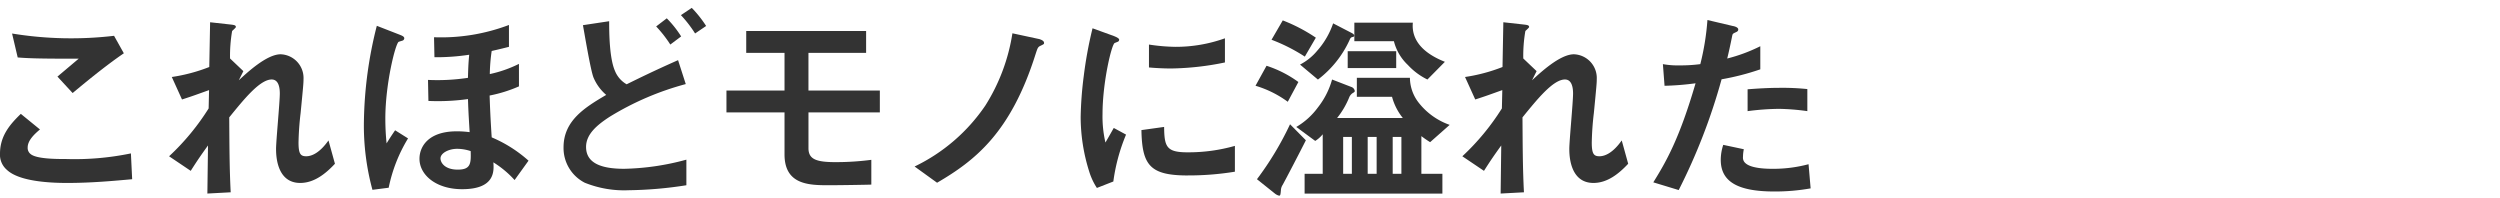
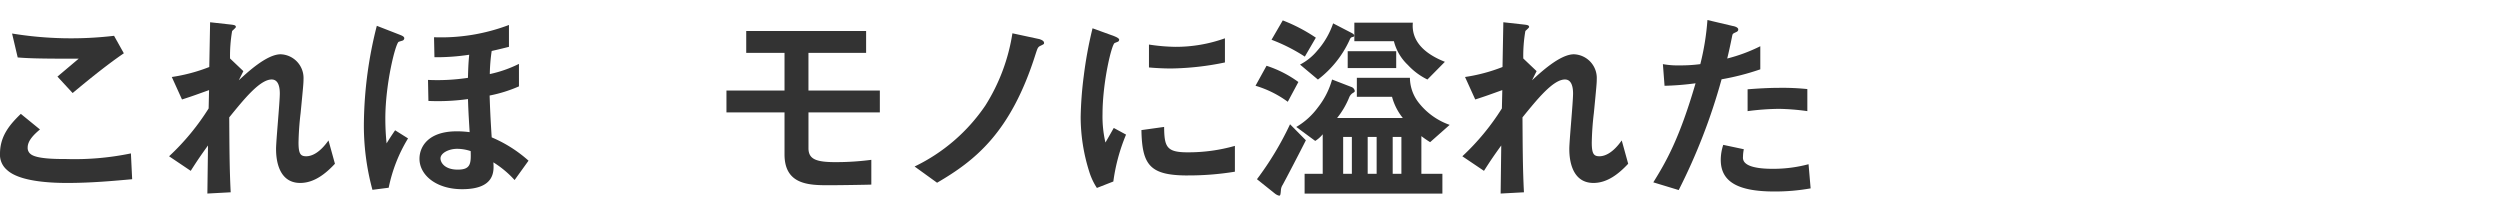
<svg xmlns="http://www.w3.org/2000/svg" width="316" height="25" viewBox="0 0 316 25">
  <defs>
    <clipPath id="clip-path">
      <rect id="長方形_262" data-name="長方形 262" width="316" height="25" transform="translate(720 5655)" fill="#f2d1d1" />
    </clipPath>
  </defs>
  <g id="message_text_04" transform="translate(-720 -5655)" clip-path="url(#clip-path)">
    <g id="グループ_294" data-name="グループ 294" transform="translate(-3.867 0.6)">
      <path id="パス_433" data-name="パス 433" d="M991.251,7606.817c-2.341,0-6.1-.211-7.63-1.657a2.516,2.516,0,0,1-.868-2.053c0-2.34,1.394-3.814,2.631-5.024l2.42,1.973c-.658.552-1.552,1.368-1.552,2.263a.972.972,0,0,0,.367.841c.737.632,3.316.632,4.473.632a35.1,35.1,0,0,0,8.208-.71l.158,3.262C997.144,7606.554,994.3,7606.817,991.251,7606.817Zm.683-11.365-1.92-2.078,2.684-2.262c-4.367,0-6.156-.026-7.708-.158l-.711-3.025a46.321,46.321,0,0,0,12.891.289l1.236,2.209C996.091,7592,993.381,7594.243,991.934,7595.452Z" transform="translate(-258.886 -1929.292)" fill="#333" />
      <path id="パス_434" data-name="パス 434" d="M1026.139,7606.455c-3.052,0-3.052-3.657-3.052-4.314,0-1,.474-5.893.474-7,0-.686-.132-1.763-1.027-1.763-1.5,0-3.525,2.525-5.366,4.788.026,3.656.026,6.392.184,9.471l-2.947.158.079-6.078c-.815,1.132-1.263,1.763-2.183,3.21l-2.736-1.842a30.093,30.093,0,0,0,5-6.049l.053-2.317c-1.395.5-2.1.765-3.42,1.186l-1.289-2.842a21.518,21.518,0,0,0,4.736-1.262l.105-5.657,2.6.289c.42.053.657.079.657.315,0,.08-.395.423-.473.5a18.548,18.548,0,0,0-.263,3.474l1.684,1.6-.579,1.158c1.026-.947,3.525-3.288,5.288-3.288a3,3,0,0,1,2.893,3.157c0,.474-.025.763-.368,4.287a36.559,36.559,0,0,0-.263,3.711c0,1.446.263,1.735.973,1.735.737,0,1.736-.472,2.815-2l.815,2.947C1029.323,7605.325,1027.875,7606.455,1026.139,7606.455Z" transform="translate(-264.326 -1928.931)" fill="#333" />
      <path id="パス_435" data-name="パス 435" d="M1041.538,7607.411a30.947,30.947,0,0,1-1.078-8.683,51.72,51.72,0,0,1,1.631-12.048l2.841,1.106c.317.13.631.236.631.473a.336.336,0,0,1-.21.289c-.079.027-.342.1-.5.157-.395.211-1.684,5.263-1.684,9.709a30.778,30.778,0,0,0,.159,3.129c.236-.4.658-1.051,1.078-1.657l1.632,1.026a19.348,19.348,0,0,0-2.446,6.235Zm18.521-13.076a17.549,17.549,0,0,1-3.71,1.158c.053,1.552.1,2.762.263,5.287a16.716,16.716,0,0,1,4.656,2.948l-1.762,2.447a12.5,12.5,0,0,0-2.683-2.237c.079,1.079.237,3.394-3.946,3.394-3.314,0-5.393-1.815-5.393-3.841,0-1.525,1.1-3.474,4.709-3.474a12.051,12.051,0,0,1,1.632.106c-.185-3-.185-3.473-.211-4.183a27.4,27.4,0,0,1-5,.236l-.053-2.657a25.78,25.78,0,0,0,5.051-.263c.026-1.026.052-1.84.158-2.919a27.781,27.781,0,0,1-4.394.315l-.053-2.527a24.166,24.166,0,0,0,9.471-1.552v2.764c-1.236.315-1.736.42-2.183.526a21.936,21.936,0,0,0-.237,2.918,15.554,15.554,0,0,0,3.683-1.289Zm-7.814,7.893c-1.079,0-2.105.552-2.105,1.209,0,.527.527,1.422,2.184,1.422,1.632,0,1.684-.763,1.632-2.342A5.448,5.448,0,0,0,1052.246,7602.228Z" transform="translate(-270.595 -1929.018)" fill="#333" />
-       <path id="パス_436" data-name="パス 436" d="M1080.377,7606.914a13.334,13.334,0,0,1-5.577-.948,4.925,4.925,0,0,1-2.683-4.471c0-3.393,2.71-5.051,5.393-6.63a5.9,5.9,0,0,1-1.6-2.183c-.368-.9-1.105-5.341-1.341-6.631l3.314-.5c0,1.448.026,4.683.737,6.289a3.413,3.413,0,0,0,1.472,1.683c1.552-.763,3.526-1.735,6.5-3.051l.973,3.025a36.233,36.233,0,0,0-9.575,4.106c-1.711,1.1-3.026,2.262-3.026,3.84,0,2.131,2.078,2.762,4.814,2.762a31.992,31.992,0,0,0,7.866-1.156v3.234A50.228,50.228,0,0,1,1080.377,7606.914Zm5.236-18.415a15.565,15.565,0,0,0-1.789-2.289l1.341-1.026a13.249,13.249,0,0,1,1.816,2.288Zm3.131-1.4a15.329,15.329,0,0,0-1.79-2.316l1.369-.919a14.394,14.394,0,0,1,1.816,2.288Z" transform="translate(-277.018 -1928.469)" fill="#333" />
      <path id="パス_437" data-name="パス 437" d="M1108.318,7597.819v4.523c0,1.4.974,1.763,3.42,1.763a34.432,34.432,0,0,0,4.525-.29v3.131c-.685.026-4,.079-5.5.079-2.5,0-5.472-.13-5.472-3.893v-5.313h-7.34v-2.763h7.34v-4.761h-4.841v-2.764h15.154v2.764h-7.288v4.761h9.024v2.763Z" transform="translate(-282.26 -1929.212)" fill="#333" />
      <path id="パス_438" data-name="パス 438" d="M1143.7,7589.473c-.342.157-.368.289-.631,1.079-3.131,9.918-7.656,13.443-12.443,16.231l-2.842-2.051a22.657,22.657,0,0,0,8.945-7.708,23.919,23.919,0,0,0,3.42-9.129l3.42.735c.053.027.579.16.579.475C1144.152,7589.263,1144.125,7589.263,1143.7,7589.473Z" transform="translate(-288.313 -1929.286)" fill="#333" />
      <path id="パス_439" data-name="パス 439" d="M1158.249,7606.466l-2.079.815a8.1,8.1,0,0,1-.972-2.078,22.9,22.9,0,0,1-1.079-6.92,46.77,46.77,0,0,1,.395-5.183,51.77,51.77,0,0,1,1.106-6l2.683.973c.185.08.685.263.685.474a.314.314,0,0,1-.131.236c-.053.026-.4.159-.448.184-.395.238-1.526,5-1.526,8.973a14.476,14.476,0,0,0,.368,3.6c.316-.554.474-.816,1.052-1.843l1.552.843A23.323,23.323,0,0,0,1158.249,7606.466Zm9.418-.763c-4.788,0-5.788-1.29-5.867-5.735l2.868-.4c.026,2.5.289,3.21,2.946,3.21a21.473,21.473,0,0,0,6-.815v3.264A36.147,36.147,0,0,1,1167.667,7605.7Zm-2.1-13.522c-.21,0-1.421,0-2.815-.131v-2.894a23.437,23.437,0,0,0,3.368.289,18.409,18.409,0,0,0,6.235-1.079v3.052A35.371,35.371,0,0,1,1165.563,7592.181Z" transform="translate(-293.656 -1929.125)" fill="#333" />
      <path id="パス_440" data-name="パス 440" d="M1185.923,7596.135a13.265,13.265,0,0,0-4.078-2.025l1.394-2.526a14.179,14.179,0,0,1,4.025,2.052Zm-.658,10.522a1.317,1.317,0,0,0-.211.686c-.052.6-.079.657-.237.657a1.4,1.4,0,0,1-.552-.29l-2.236-1.789a39.231,39.231,0,0,0,4.182-6.945l2,2.025C1187.58,7602.264,1185.58,7606.105,1185.265,7606.657Zm2.814-16.231a21.835,21.835,0,0,0-4.209-2.131l1.42-2.447a20.92,20.92,0,0,1,4.182,2.185Zm15.838,10.813a13.286,13.286,0,0,1-1.106-.763v4.763h2.657v2.5h-17.416v-2.5h2.289v-5a3.714,3.714,0,0,1-.948.843l-2.394-1.764a9.073,9.073,0,0,0,2.736-2.472,10.036,10.036,0,0,0,1.789-3.525l2.448.946a.641.641,0,0,1,.42.5c0,.105-.079.157-.158.21a1.161,1.161,0,0,0-.526.553,10.4,10.4,0,0,1-1.552,2.658h8.313a7.233,7.233,0,0,1-1.368-2.685h-4.446v-2.395h6.708a5.177,5.177,0,0,0,1,3,8.569,8.569,0,0,0,4.025,2.946Zm-9.708-13.312c-.263.053-.342.08-.474.4a13.115,13.115,0,0,1-4,5l-2.262-1.895a7,7,0,0,0,2.183-1.763,10.121,10.121,0,0,0,2-3.446l2.289,1.185c.368.184.368.288.368.367A.148.148,0,0,1,1194.21,7587.926Zm-.184,12.655h-1.1v4.657h1.1Zm-.526-8.709v-2.131h6.13v2.131Zm10.075,1.448a8.312,8.312,0,0,1-2.473-1.842,6.181,6.181,0,0,1-1.762-3h-5v-2.342h7.393c-.263,2.868,2.394,4.289,4.051,4.946Zm-6.418,7.261h-1.131v4.657h1.131Zm3.13,0h-1.1v4.657h1.1Z" transform="translate(-299.282 -1928.87)" fill="#333" />
      <path id="パス_441" data-name="パス 441" d="M1231.218,7606.455c-3.052,0-3.052-3.657-3.052-4.314,0-1,.474-5.893.474-7,0-.686-.132-1.763-1.026-1.763-1.5,0-3.526,2.525-5.367,4.788.026,3.656.026,6.392.184,9.471l-2.946.158.078-6.078c-.815,1.132-1.263,1.763-2.183,3.21l-2.736-1.842a30.124,30.124,0,0,0,5-6.049l.052-2.317c-1.394.5-2.1.765-3.42,1.186l-1.29-2.842a21.53,21.53,0,0,0,4.736-1.262l.105-5.657,2.6.289c.421.053.658.079.658.315,0,.08-.395.423-.473.5a18.352,18.352,0,0,0-.264,3.474l1.684,1.6-.579,1.158c1.026-.947,3.526-3.288,5.288-3.288a3,3,0,0,1,2.894,3.157c0,.474-.026.763-.368,4.287a36.579,36.579,0,0,0-.263,3.711c0,1.446.263,1.735.973,1.735.736,0,1.736-.472,2.815-2l.815,2.947C1234.4,7605.325,1232.954,7606.455,1231.218,7606.455Z" transform="translate(-305.938 -1928.931)" fill="#333" />
      <path id="パス_442" data-name="パス 442" d="M1253.557,7593.28a74.611,74.611,0,0,1-5.42,14l-3.21-.975c1.578-2.552,3.262-5.393,5.341-12.521a34.862,34.862,0,0,1-3.92.316l-.21-2.737a10.492,10.492,0,0,0,2.131.159,19.054,19.054,0,0,0,2.6-.159,32.041,32.041,0,0,0,.9-5.576l3.235.763c.053,0,.658.13.658.421,0,.184-.08.263-.316.368-.342.158-.395.184-.447.447-.237,1.183-.447,2.131-.631,2.868a20.63,20.63,0,0,0,4.183-1.554v2.921A31.6,31.6,0,0,1,1253.557,7593.28Zm6.656,14.181c-4.736,0-6.761-1.316-6.761-4a6.1,6.1,0,0,1,.316-1.894l2.6.553a4.977,4.977,0,0,0-.105.974.9.9,0,0,0,.316.789c.737.684,2.736.71,3.341.71a17.2,17.2,0,0,0,4.63-.58l.263,3.054A25.5,25.5,0,0,1,1260.213,7607.461Zm.579-10.445a32.636,32.636,0,0,0-3.946.289v-2.762c1.368-.105,2.684-.184,4.078-.184a30.223,30.223,0,0,1,3.473.157v2.788A28.652,28.652,0,0,0,1260.792,7597.016Z" transform="translate(-312.082 -1928.857)" fill="#333" />
    </g>
  </g>
</svg>